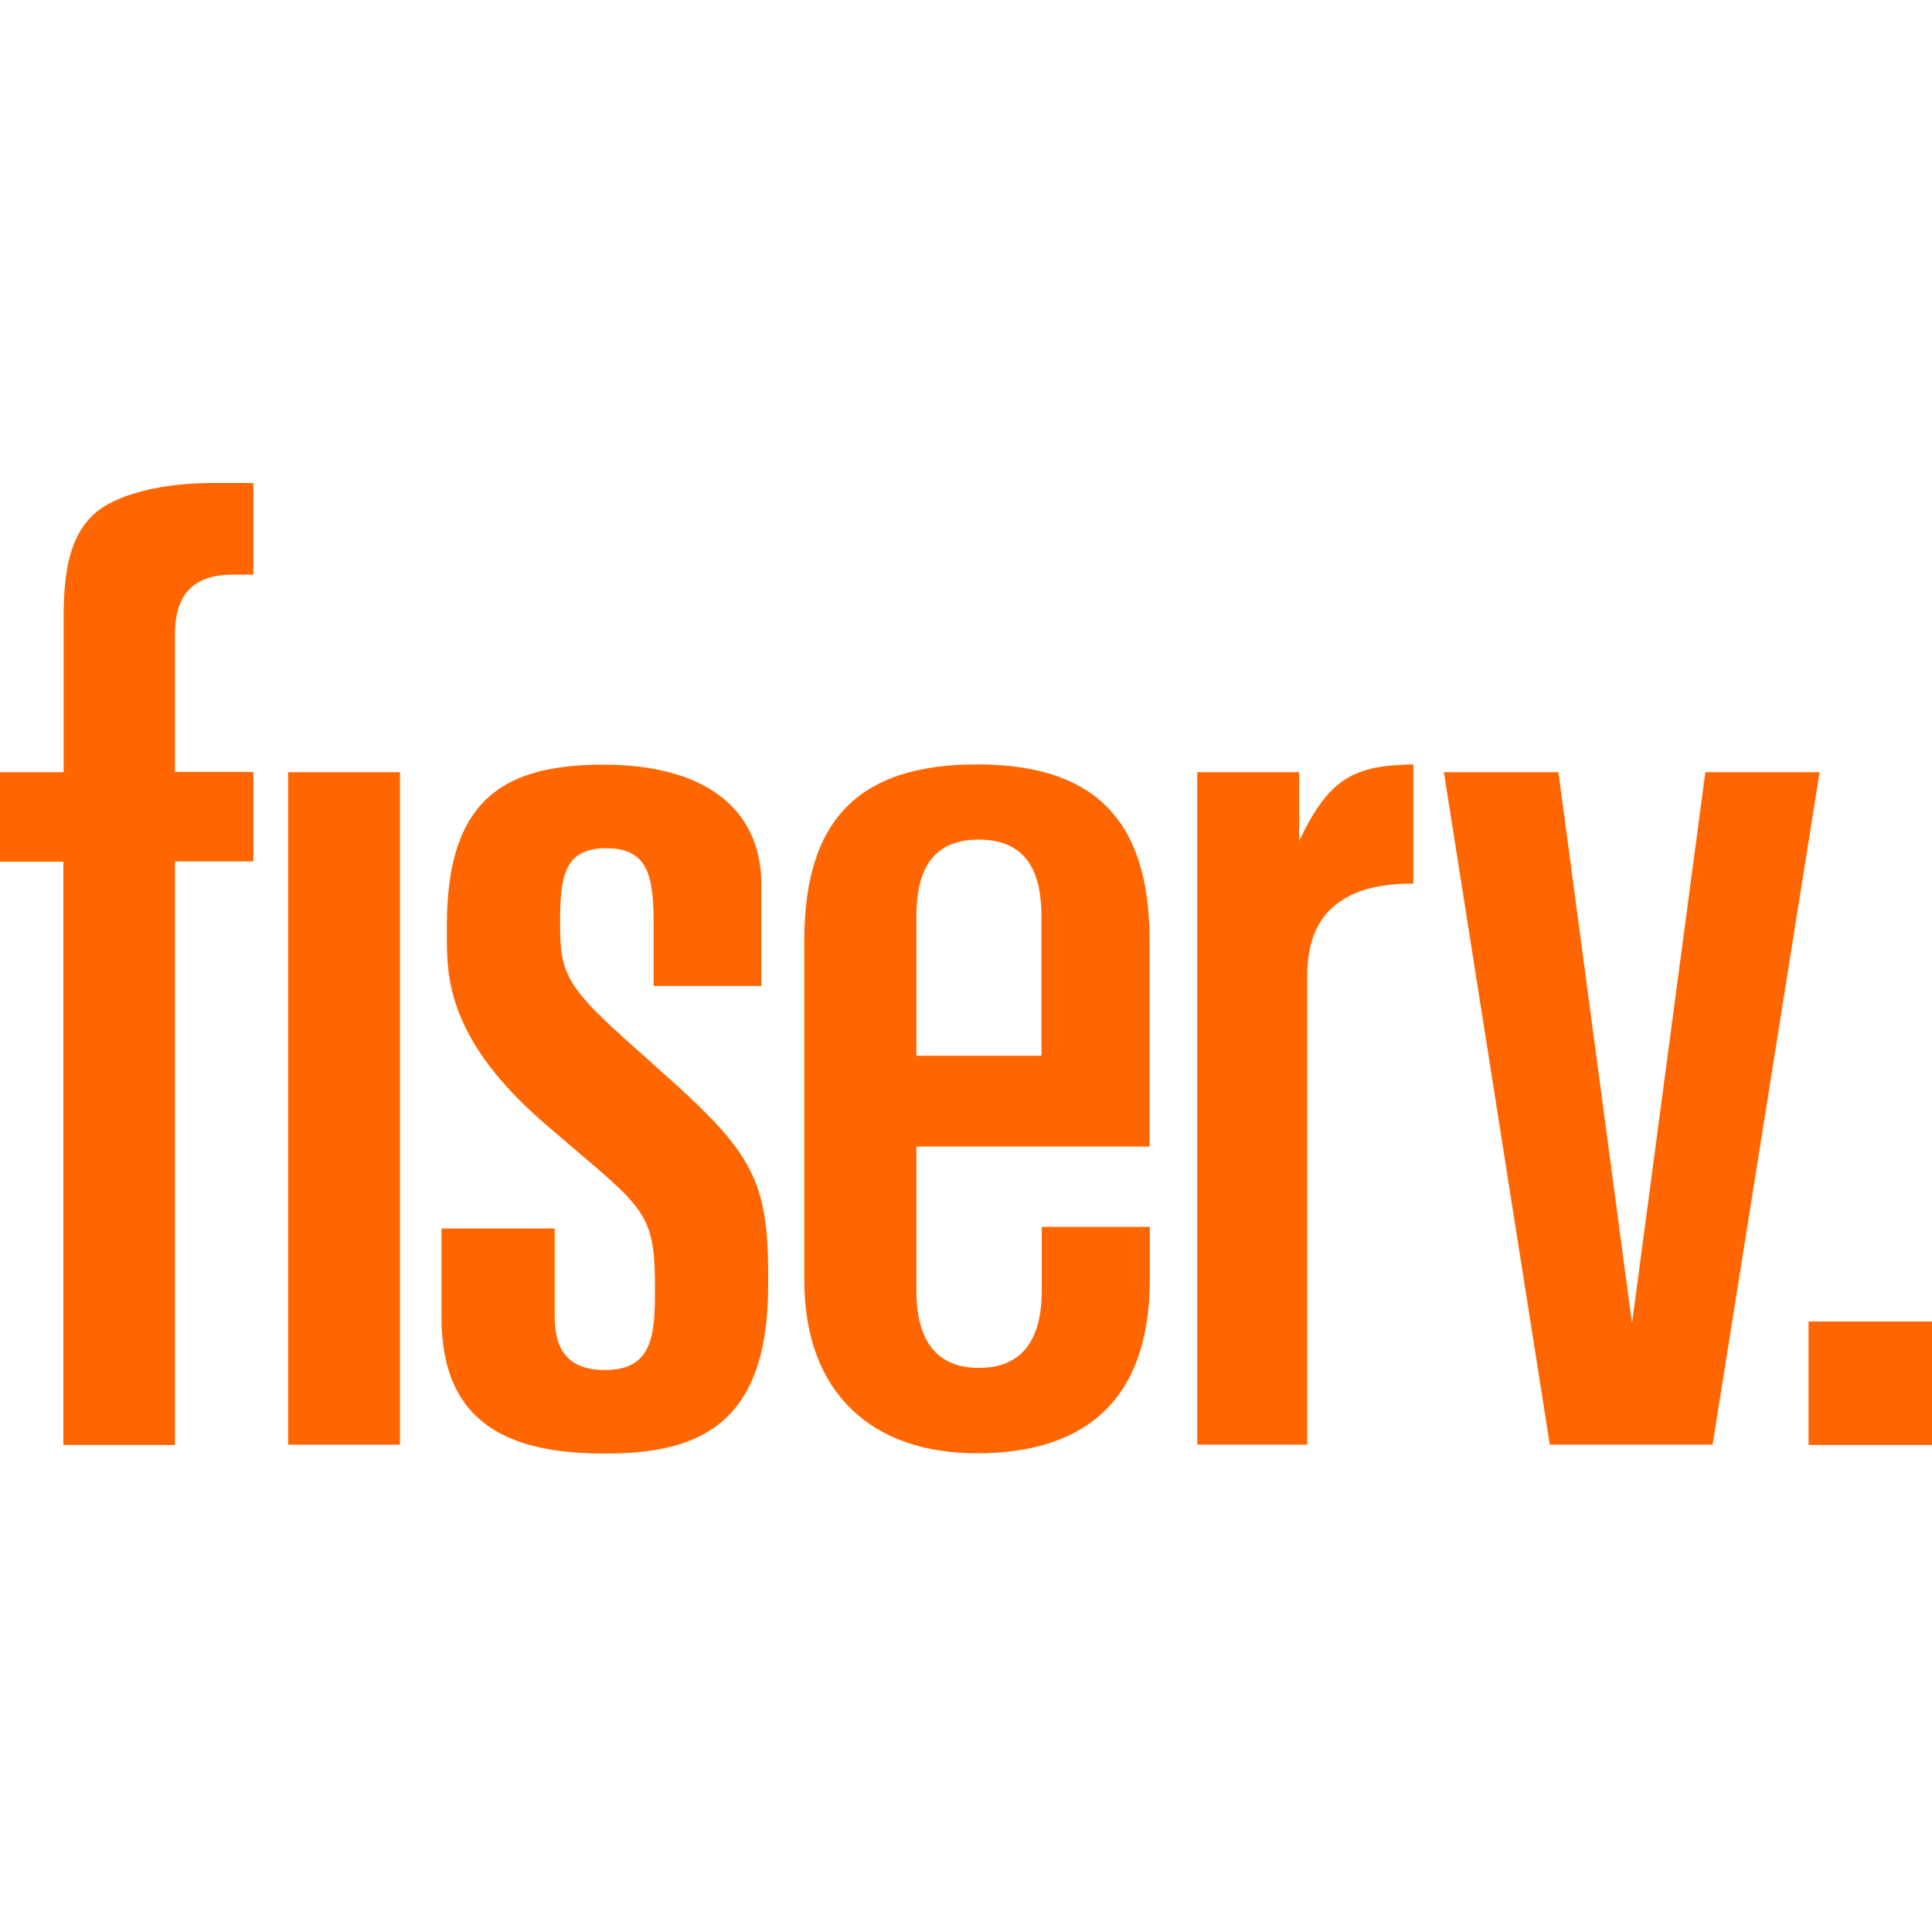
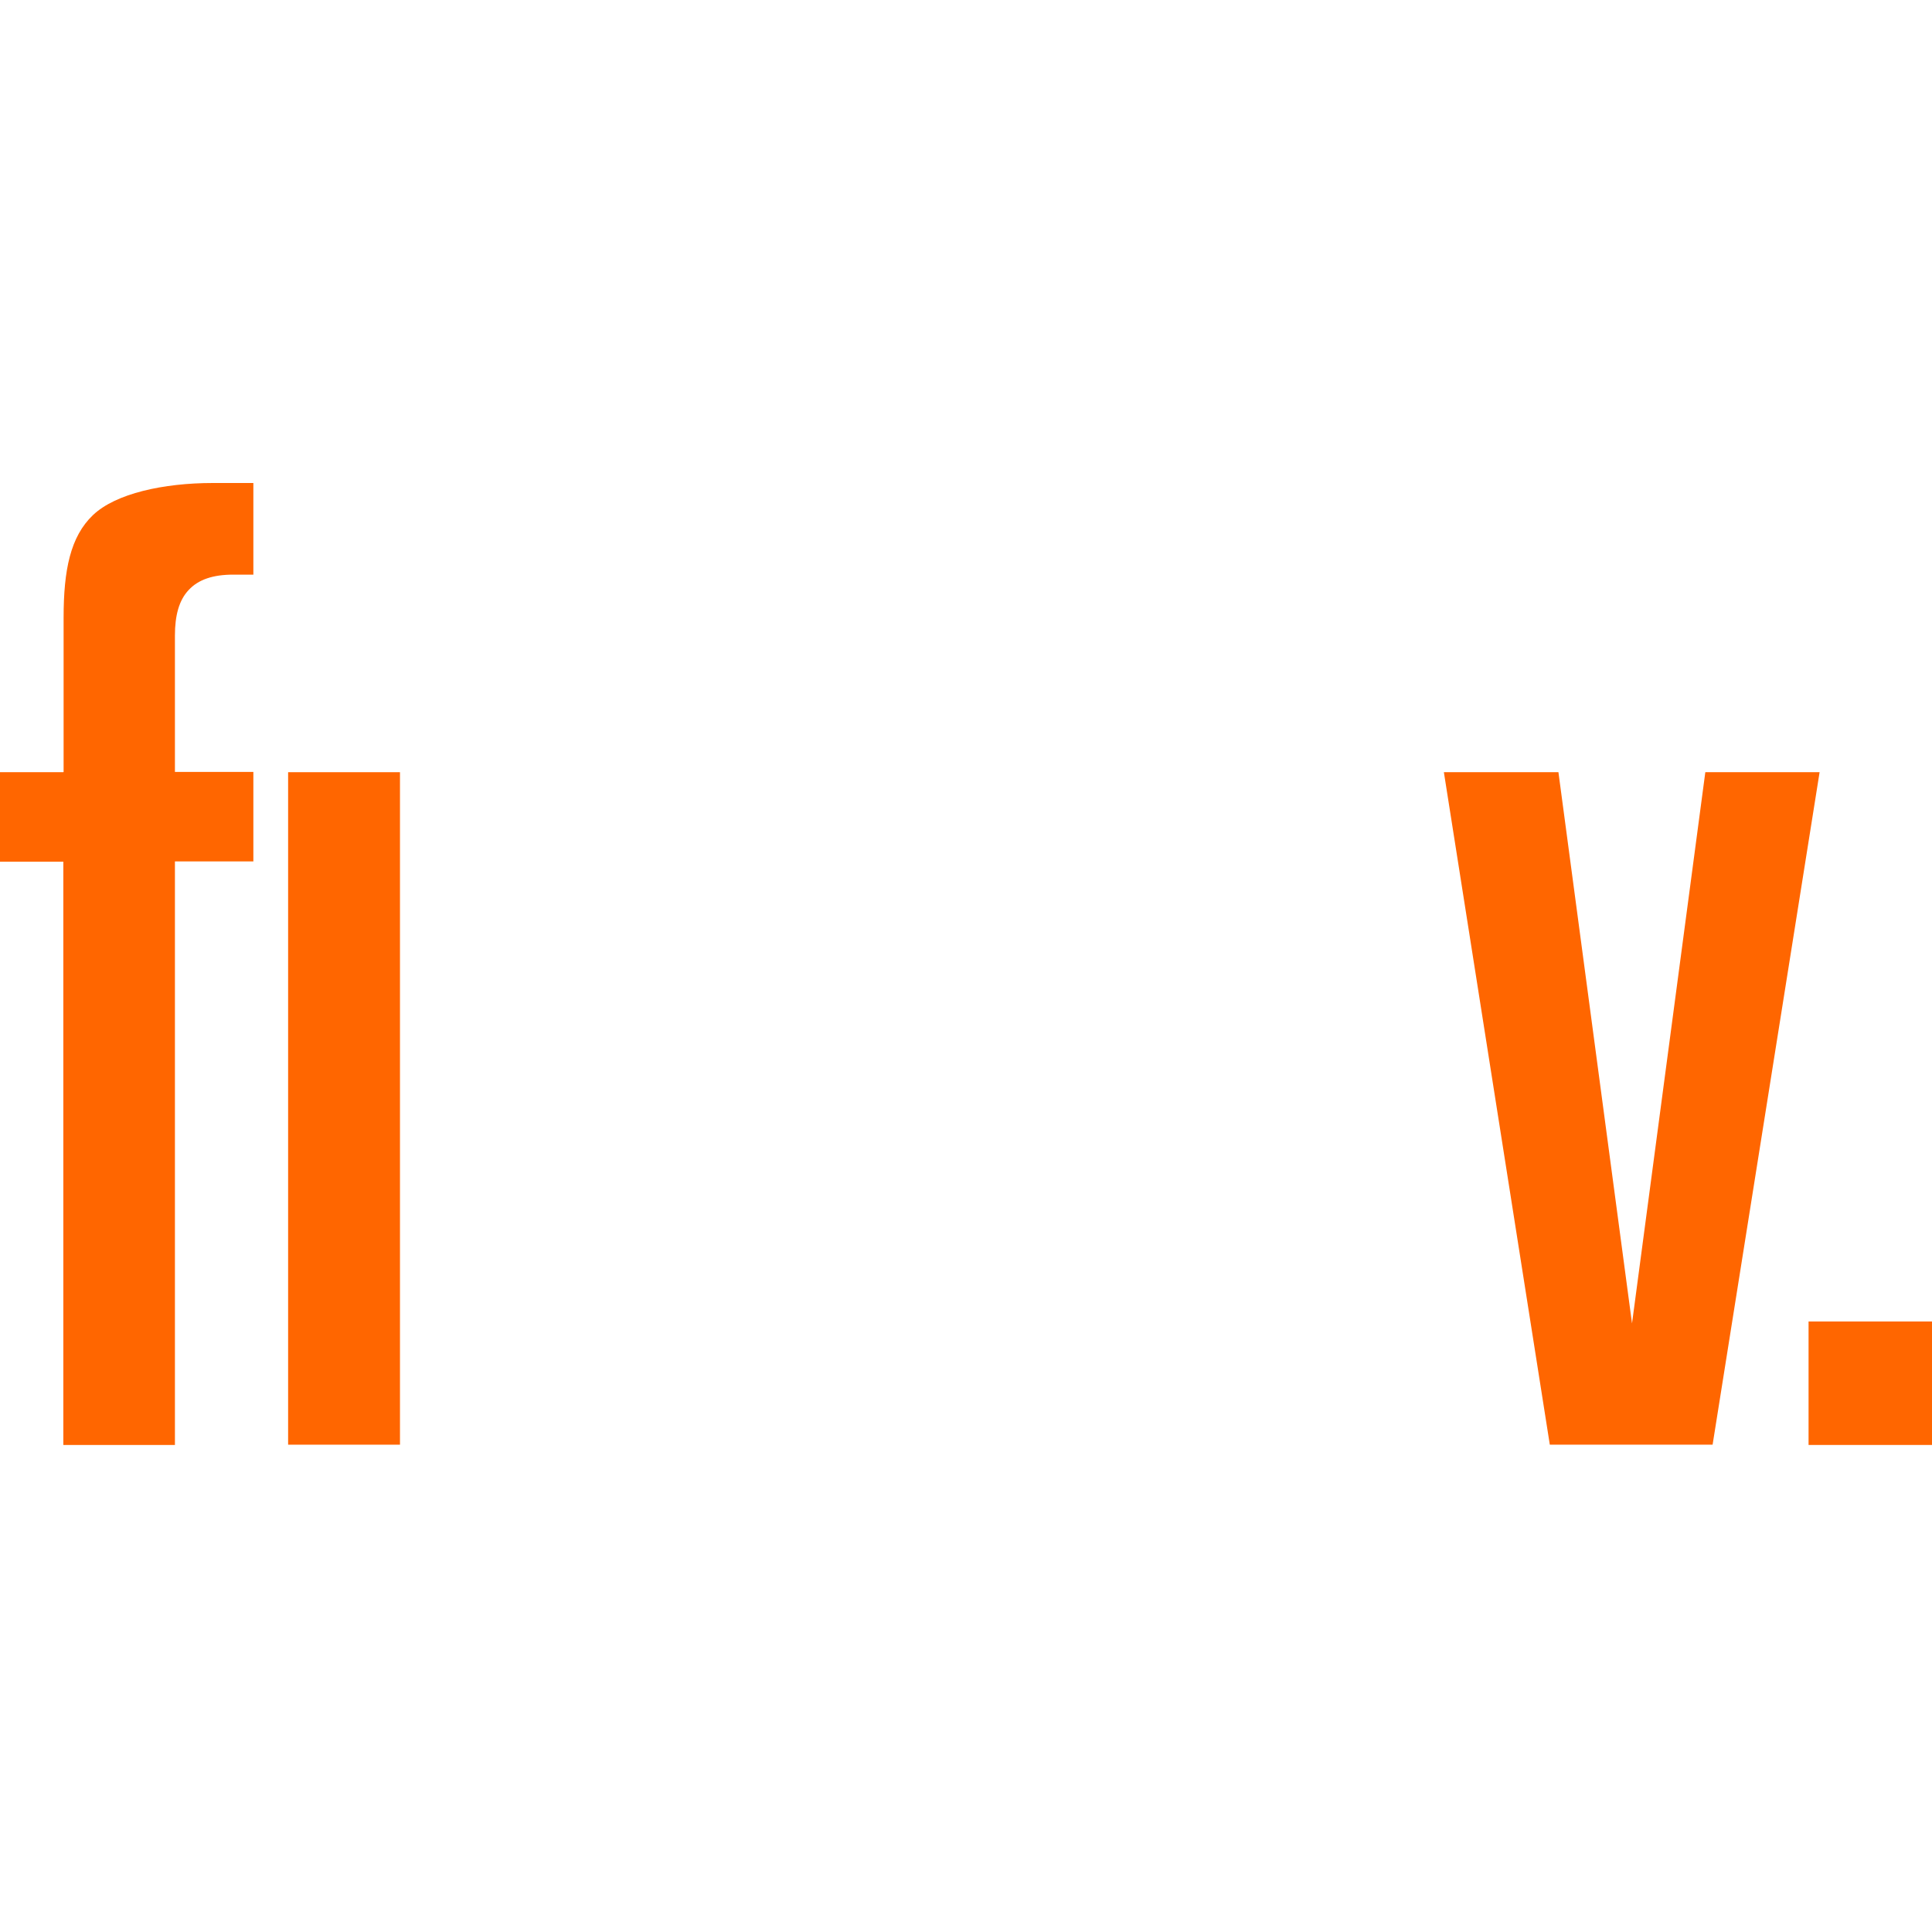
<svg xmlns="http://www.w3.org/2000/svg" width="100" height="100" viewBox="0 0 100 100" fill="none">
  <path d="M100 68.401H93.611V74.791H100V68.401Z" fill="#FF6600" />
  <path d="M80.664 39.969L84.473 68.499L88.267 39.969H94.182L88.644 74.777H80.218L74.735 39.969H80.664Z" fill="#FF6600" />
  <path d="M3.278 39.969H0V44.601H3.278V74.791H9.054V44.587H13.114V39.955H9.054V32.896C9.054 31.864 9.263 31.069 9.766 30.538C10.268 29.994 11.035 29.743 12.068 29.743H13.114V25H11.021C8.454 25 5.985 25.544 4.813 26.66C3.641 27.776 3.292 29.506 3.292 31.975V39.955L3.278 39.969Z" fill="#FF6600" />
  <path d="M20.703 39.969H14.913V74.777H20.703V39.969Z" fill="#FF6600" />
-   <path d="M47.433 59.347H59.501V48.619C59.487 42.201 56.404 39.565 50.558 39.565C44.713 39.565 41.63 42.187 41.63 48.66V66.294C41.644 72.182 45.215 75.223 50.558 75.223C55.901 75.223 59.487 72.712 59.515 66.294V63.504H53.92C53.92 63.504 53.92 65.987 53.92 66.811C53.92 69.168 53.041 70.801 50.67 70.801C48.298 70.801 47.433 69.154 47.433 66.811V59.347V59.347ZM47.433 47.461C47.433 45.494 47.949 43.457 50.656 43.457C53.362 43.457 53.906 45.466 53.906 47.447V54.645H47.433V47.447V47.461Z" fill="#FF6600" />
-   <path d="M33.719 54.994C29.352 51.158 28.99 50.628 28.99 47.796C28.99 45.368 29.199 43.903 31.375 43.903C33.552 43.903 33.831 45.354 33.831 47.824V51.032H39.411V45.787C39.397 41.671 36.23 39.579 31.25 39.579C26.269 39.579 23.158 41.211 23.13 47.796C23.13 48.912 23.13 48.912 23.13 48.479C23.13 50.544 23.144 53.822 28.264 58.217L29.729 59.473C33.496 62.653 33.914 63.03 33.9 66.811C33.9 69.141 33.761 70.912 31.305 70.912C28.85 70.912 28.711 69.127 28.711 68.038V63.588H22.851V68.178C22.851 73.828 26.534 75.237 31.305 75.237C36.077 75.237 39.76 73.828 39.76 66.546V65.946C39.76 60.868 38.825 59.501 33.719 55.008V54.994Z" fill="#FF6600" />
-   <path d="M67.243 43.554V39.969H61.97V74.777H67.662V50.516C67.662 48.647 68.275 47.405 69.336 46.679C70.34 45.982 71.582 45.745 73.158 45.731V39.565C70.145 39.62 68.834 40.22 67.299 43.415L67.243 43.541V43.554Z" fill="#FF6600" />
</svg>